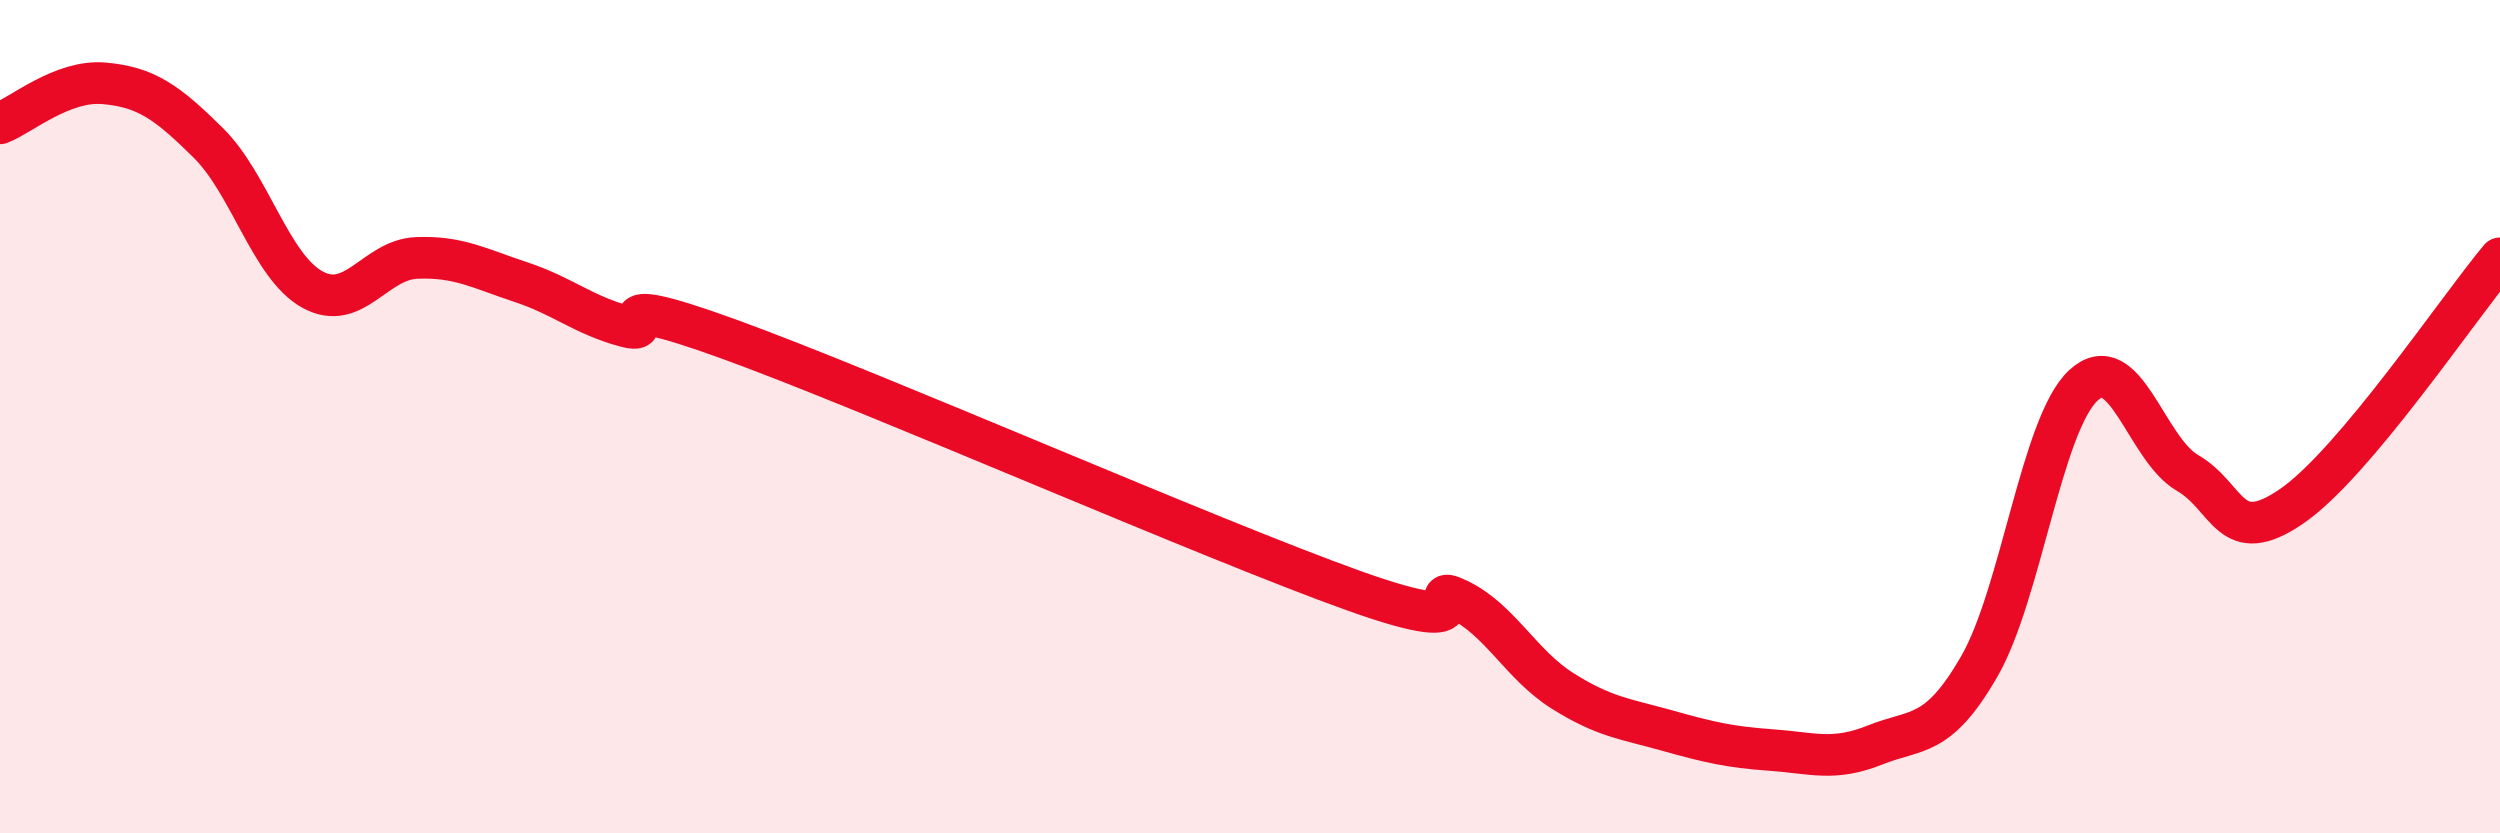
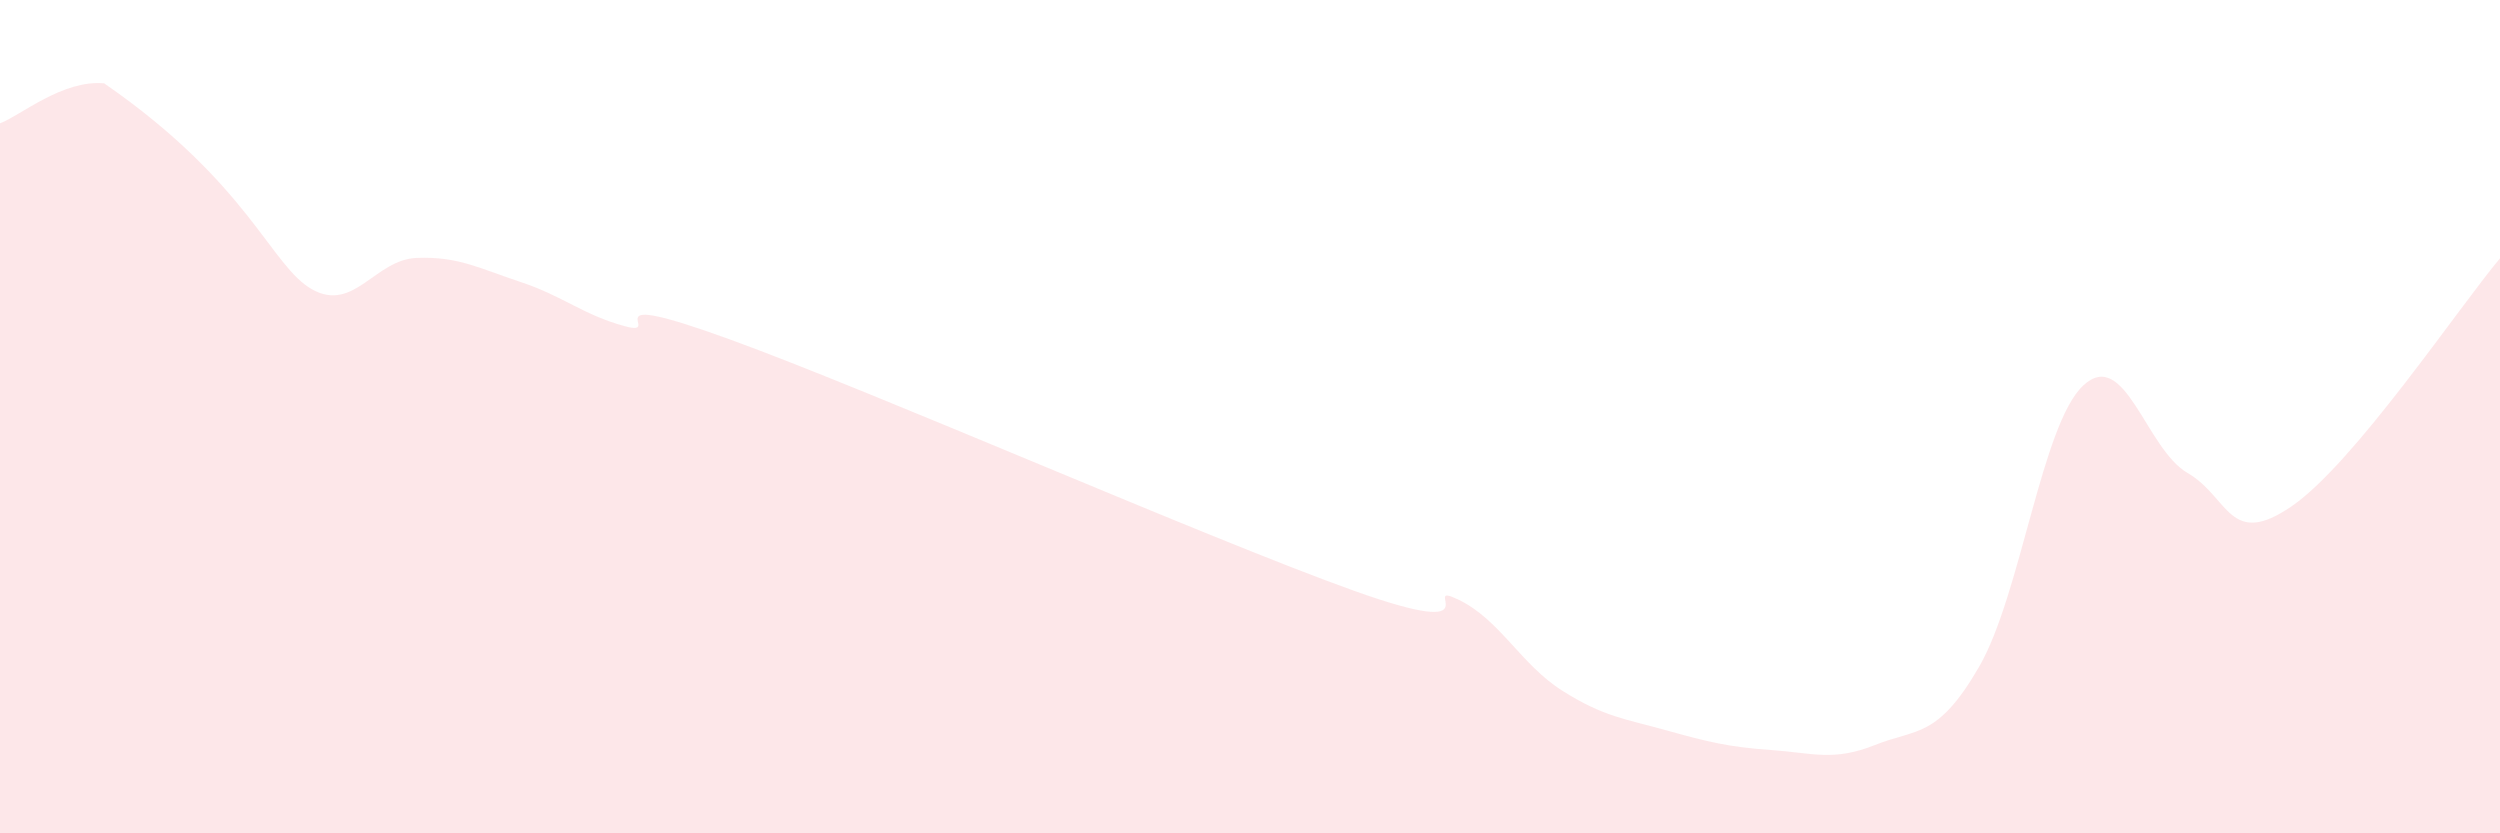
<svg xmlns="http://www.w3.org/2000/svg" width="60" height="20" viewBox="0 0 60 20">
-   <path d="M 0,2.96 C 0.5,2.77 1.5,1.91 2.5,2 C 3.5,2.09 4,2.44 5,3.43 C 6,4.42 6.5,6.4 7.5,6.95 C 8.5,7.5 9,6.23 10,6.19 C 11,6.15 11.5,6.44 12.5,6.77 C 13.5,7.1 14,7.56 15,7.83 C 16,8.1 14,6.87 17.5,8.14 C 21,9.41 29,12.93 32.5,14.18 C 36,15.43 34,13.91 35,14.39 C 36,14.87 36.5,15.95 37.5,16.58 C 38.5,17.21 39,17.25 40,17.53 C 41,17.81 41.5,17.93 42.5,18 C 43.5,18.07 44,18.28 45,17.88 C 46,17.48 46.5,17.73 47.5,16 C 48.5,14.27 49,10.18 50,9.25 C 51,8.32 51.5,10.77 52.5,11.35 C 53.5,11.93 53.5,13.18 55,12.15 C 56.5,11.12 59,7.39 60,6.2L60 20L0 20Z" fill="#EB0A25" opacity="0.1" stroke-linecap="round" stroke-linejoin="round" />
-   <path d="M 0,2.96 C 0.5,2.77 1.5,1.91 2.5,2 C 3.5,2.09 4,2.44 5,3.43 C 6,4.42 6.5,6.4 7.5,6.95 C 8.5,7.5 9,6.23 10,6.19 C 11,6.15 11.5,6.44 12.5,6.77 C 13.5,7.1 14,7.56 15,7.83 C 16,8.1 14,6.87 17.5,8.14 C 21,9.41 29,12.93 32.5,14.18 C 36,15.43 34,13.91 35,14.39 C 36,14.87 36.5,15.95 37.5,16.58 C 38.5,17.21 39,17.25 40,17.53 C 41,17.81 41.5,17.93 42.5,18 C 43.5,18.07 44,18.28 45,17.88 C 46,17.48 46.5,17.73 47.5,16 C 48.5,14.27 49,10.18 50,9.25 C 51,8.32 51.5,10.77 52.5,11.35 C 53.5,11.93 53.5,13.18 55,12.15 C 56.5,11.12 59,7.39 60,6.2" stroke="#EB0A25" stroke-width="1" fill="none" stroke-linecap="round" stroke-linejoin="round" />
+   <path d="M 0,2.96 C 0.5,2.77 1.5,1.91 2.5,2 C 6,4.42 6.5,6.4 7.5,6.95 C 8.5,7.5 9,6.23 10,6.19 C 11,6.15 11.5,6.44 12.5,6.77 C 13.5,7.1 14,7.56 15,7.83 C 16,8.1 14,6.87 17.5,8.14 C 21,9.41 29,12.93 32.5,14.18 C 36,15.43 34,13.91 35,14.39 C 36,14.87 36.5,15.95 37.5,16.58 C 38.5,17.21 39,17.25 40,17.53 C 41,17.81 41.5,17.93 42.5,18 C 43.5,18.07 44,18.28 45,17.88 C 46,17.48 46.5,17.73 47.5,16 C 48.5,14.27 49,10.18 50,9.25 C 51,8.32 51.5,10.77 52.5,11.35 C 53.5,11.93 53.5,13.18 55,12.15 C 56.5,11.12 59,7.39 60,6.2L60 20L0 20Z" fill="#EB0A25" opacity="0.1" stroke-linecap="round" stroke-linejoin="round" />
</svg>